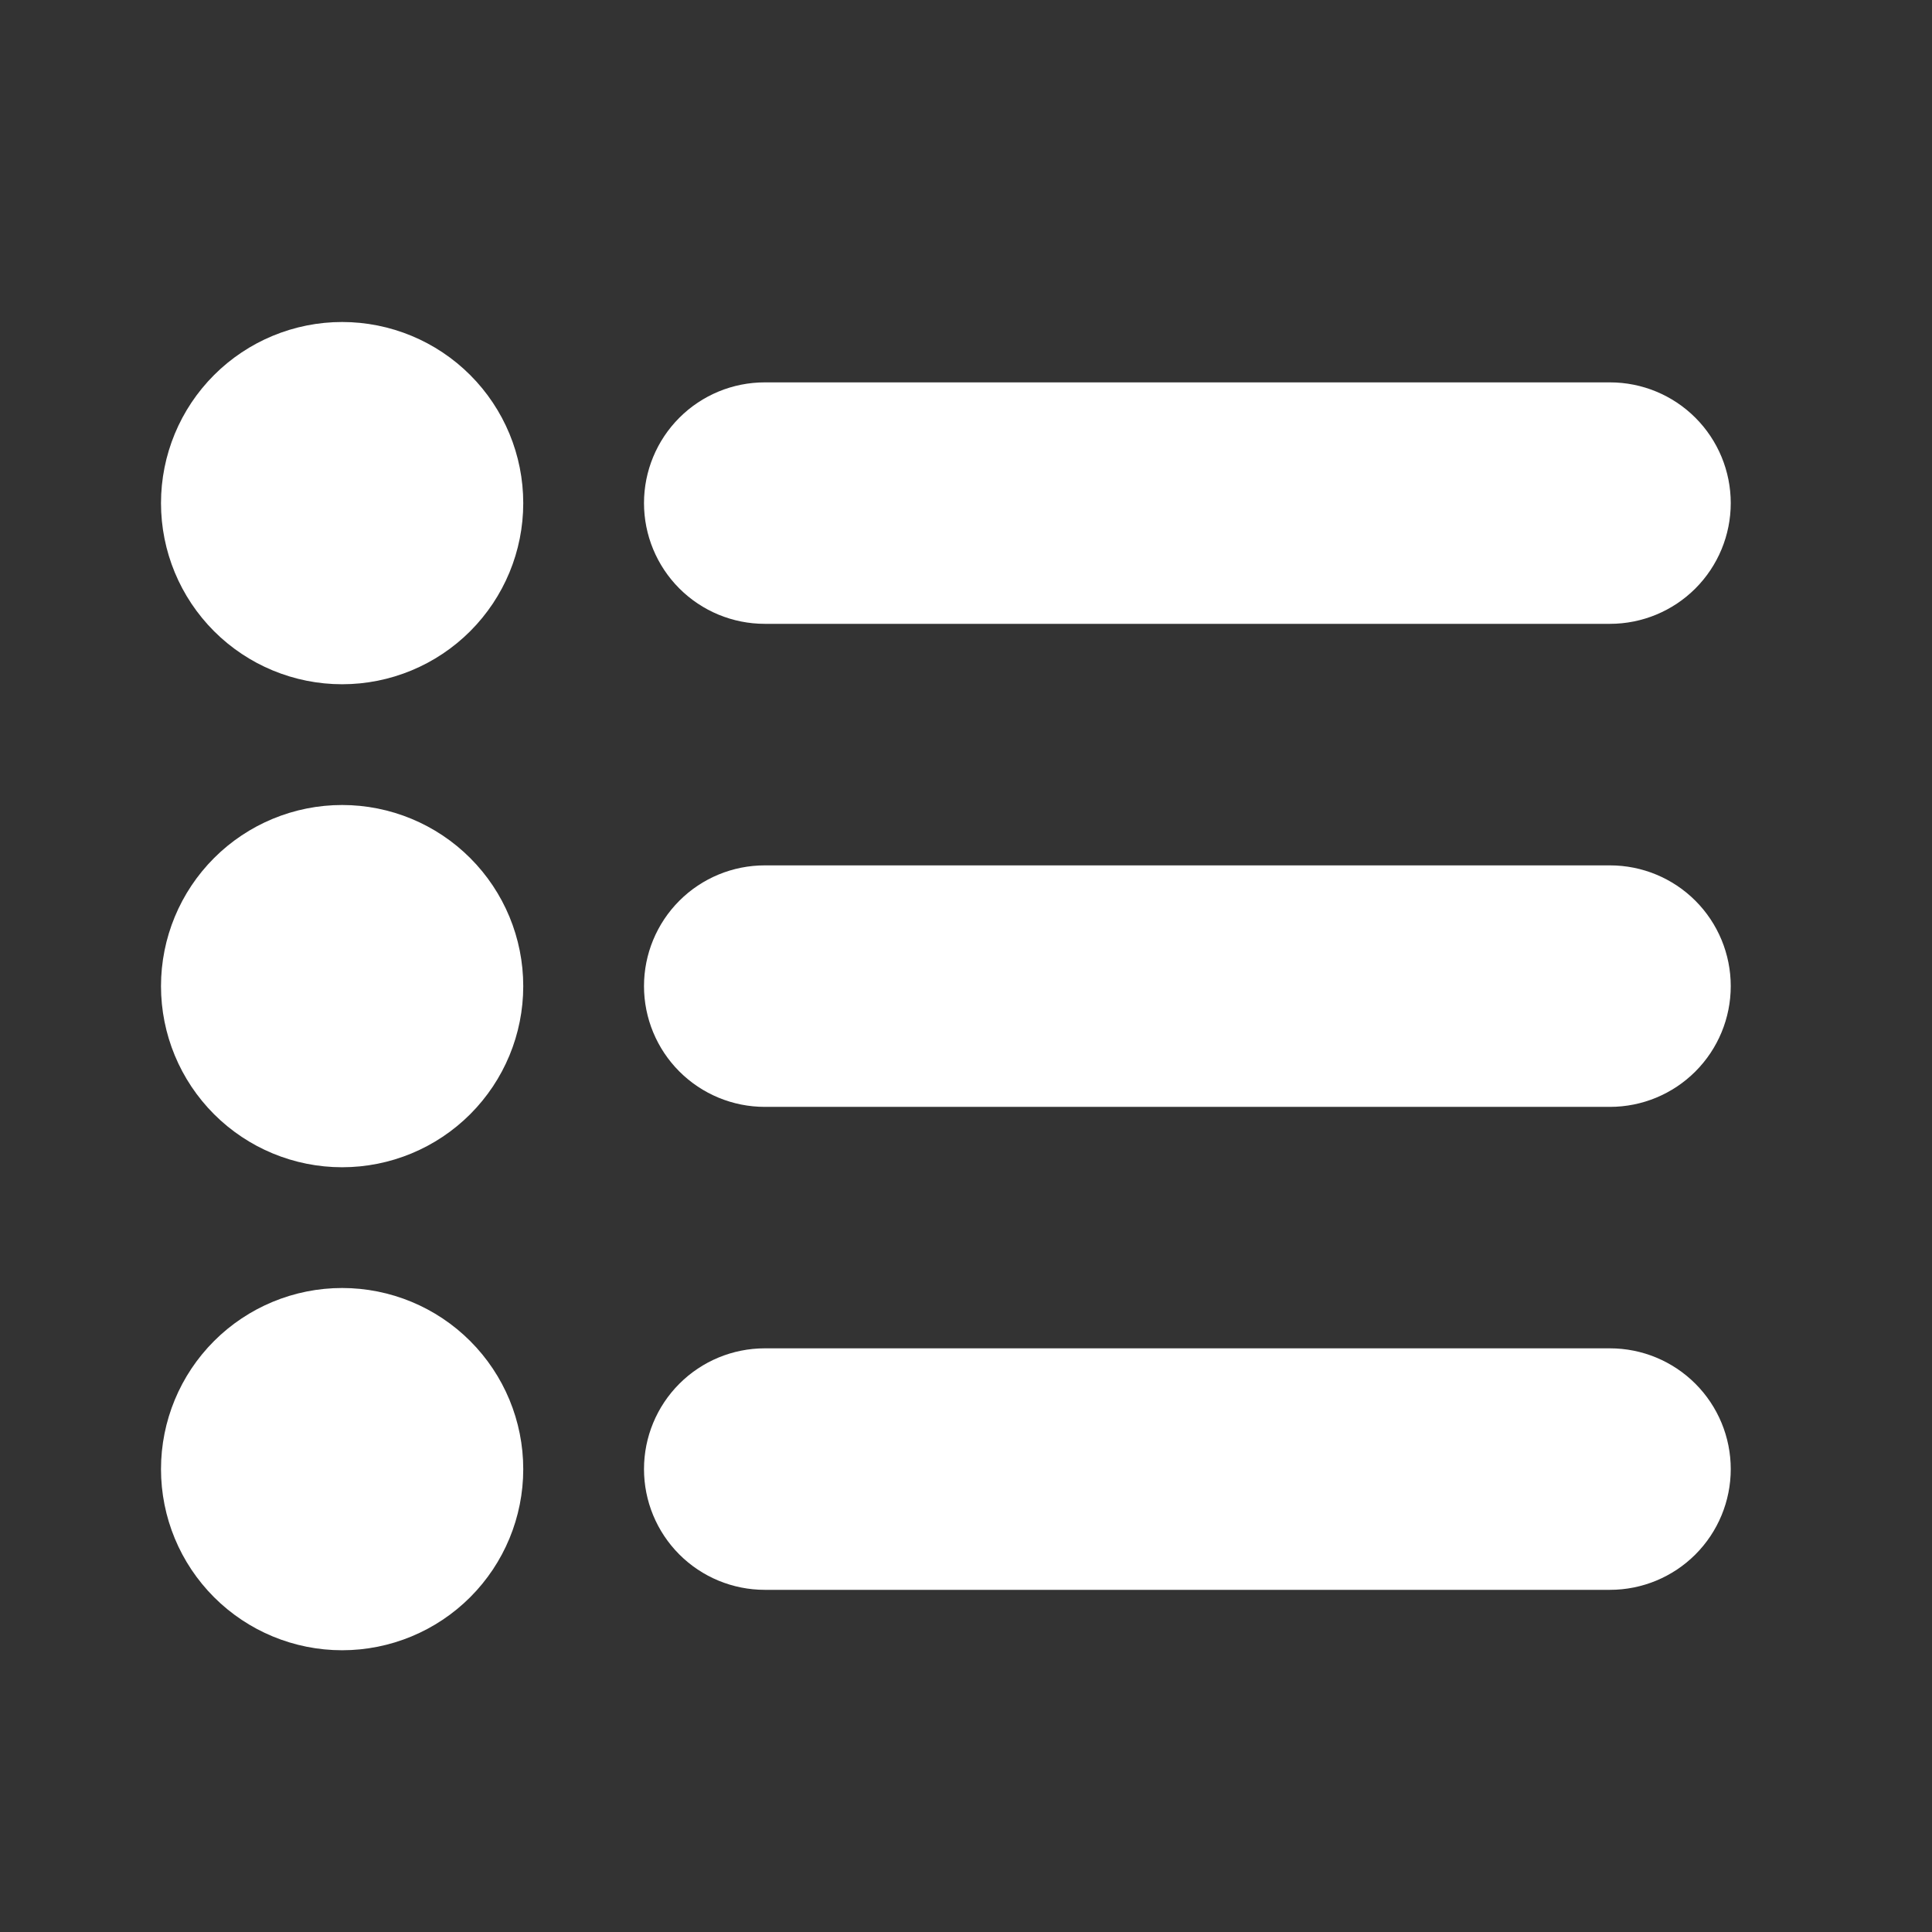
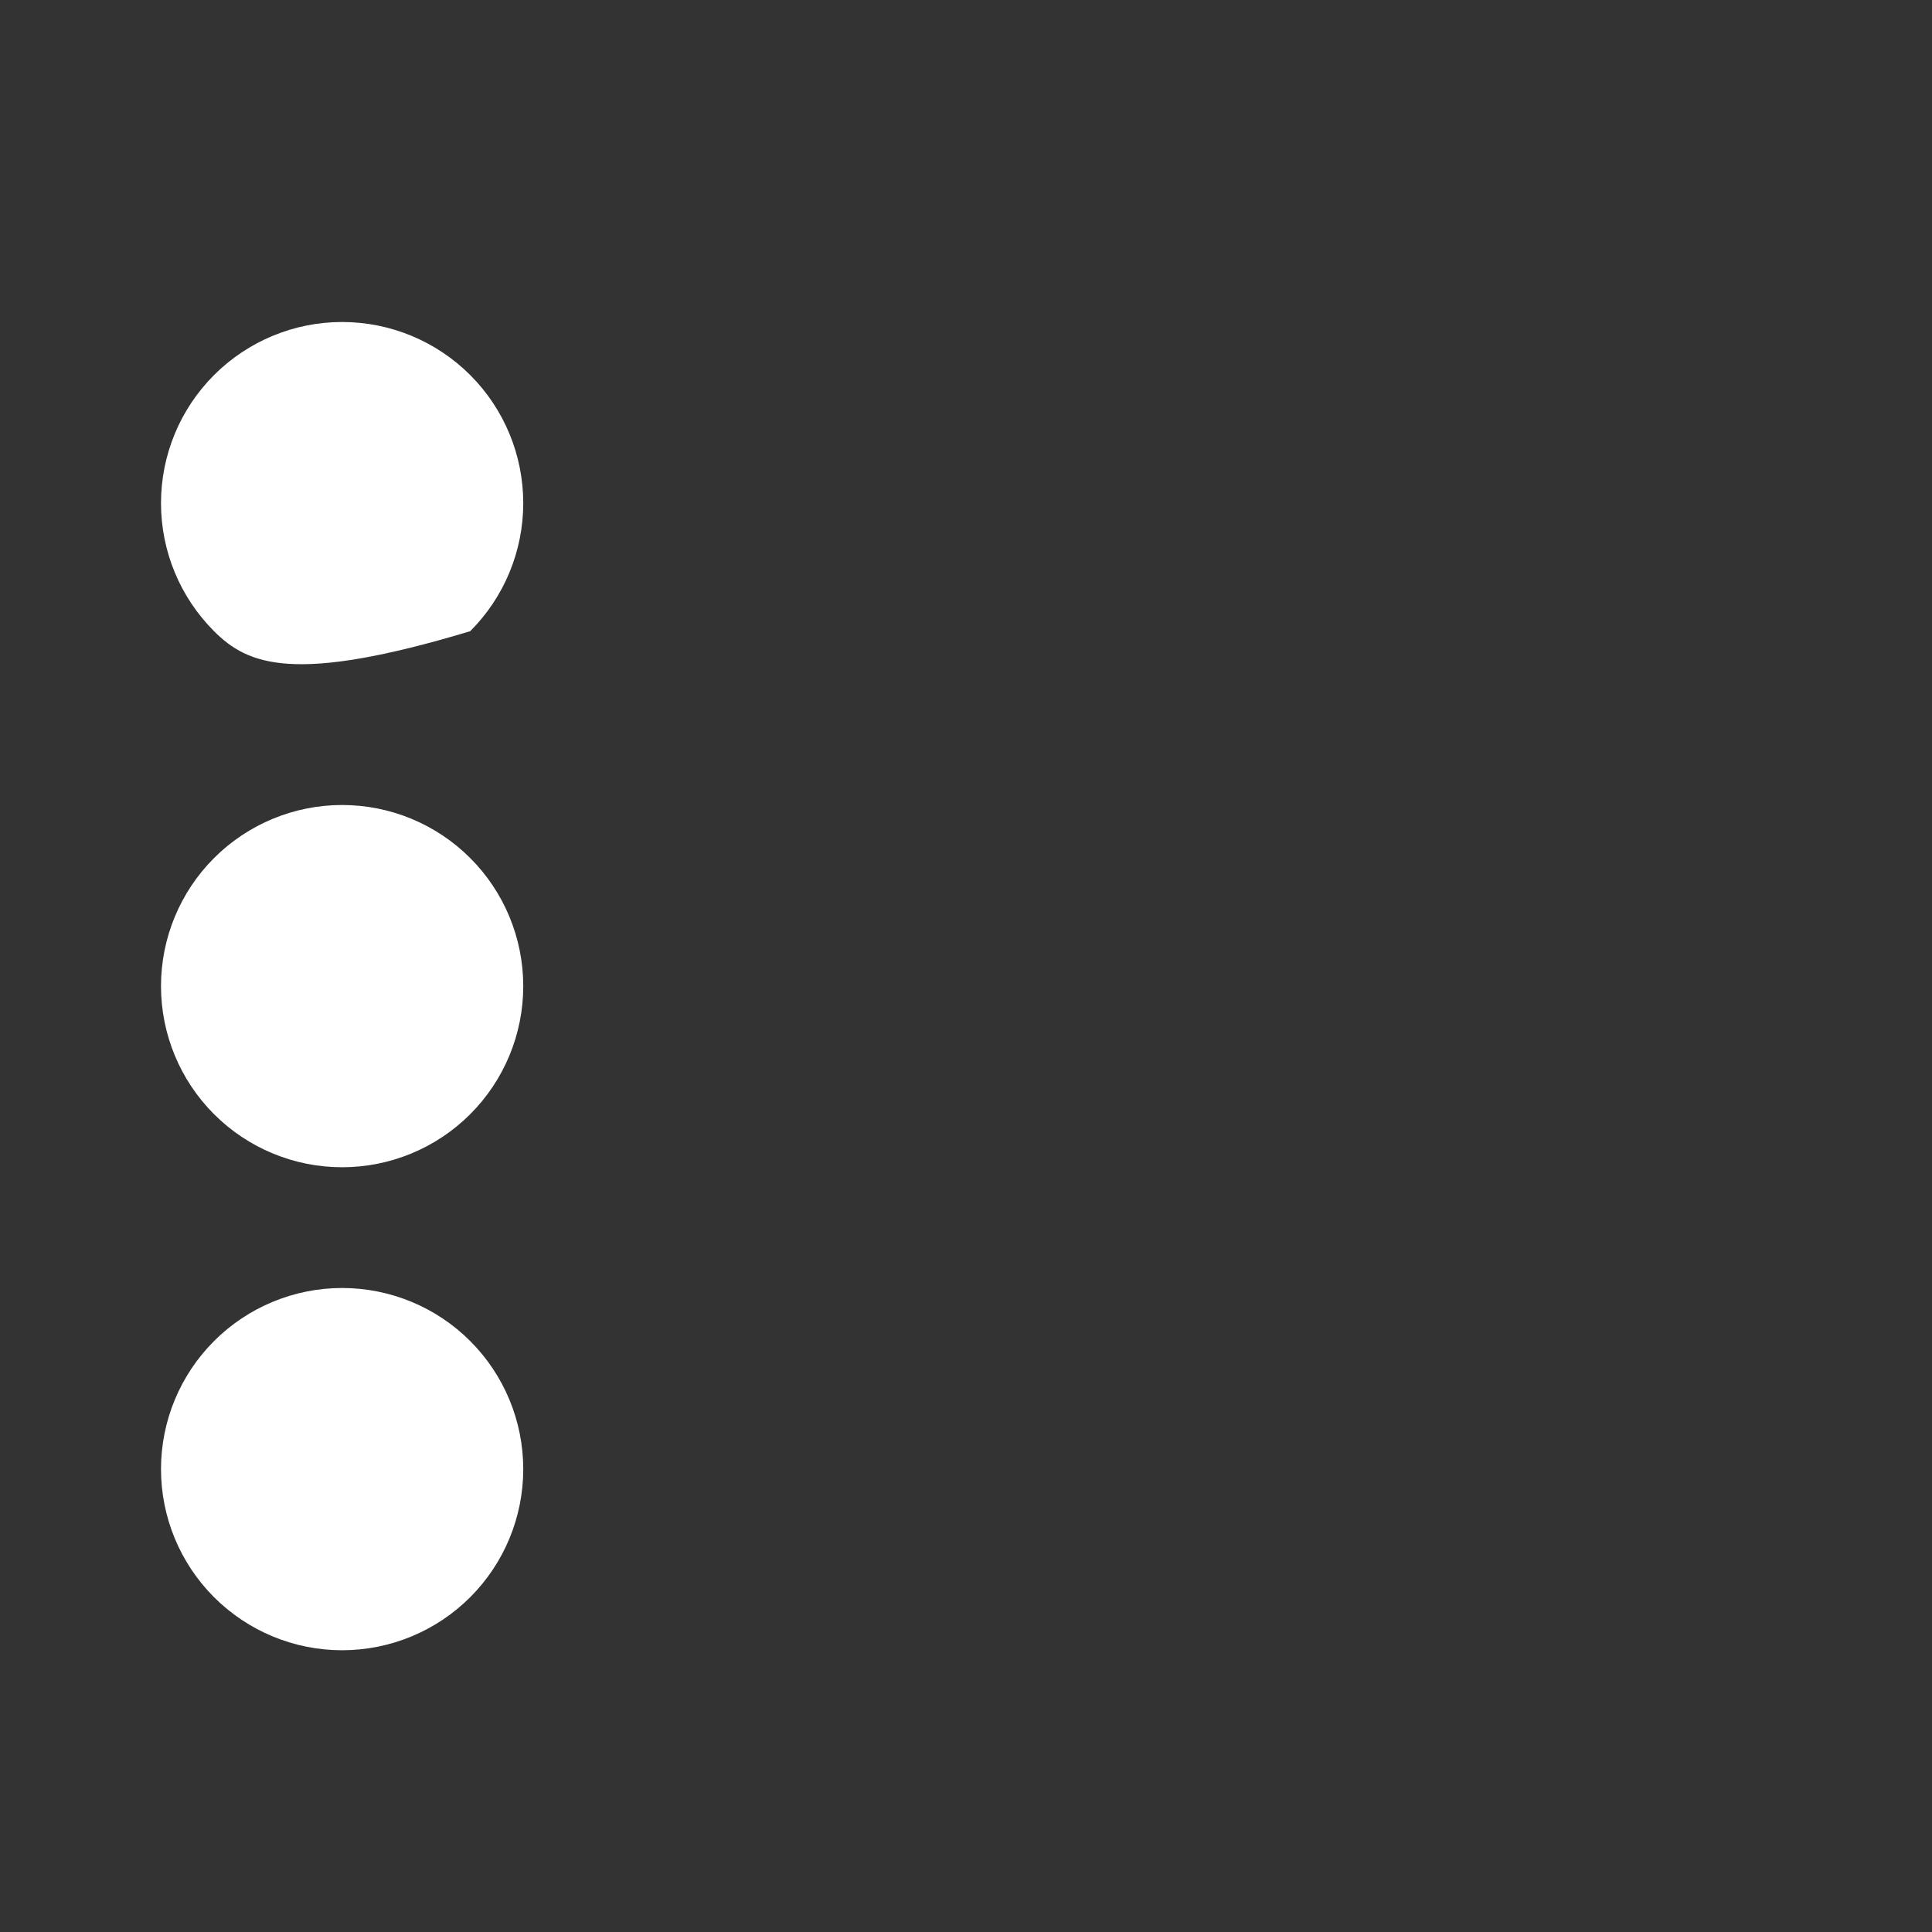
<svg xmlns="http://www.w3.org/2000/svg" width="48" height="48" viewBox="0 0 48 48" fill="none">
  <rect x="0" y="0" width="48" height="48" fill="#333333" stroke="none" />
  <g clip-path="url(#clip0_7494_906)">
-     <path d="M13 12.5C13 13.694 12.526 14.838 11.682 15.682C10.838 16.526 9.693 17 8.5 17C7.307 17 6.162 16.526 5.318 15.682C4.474 14.838 4 13.694 4 12.5C4 11.306 4.474 10.162 5.318 9.318C6.162 8.474 7.307 8 8.5 8C9.693 8 10.838 8.474 11.682 9.318C12.526 10.162 13 11.306 13 12.5ZM13 24.5C13 25.694 12.526 26.838 11.682 27.682C10.838 28.526 9.693 29 8.5 29C7.307 29 6.162 28.526 5.318 27.682C4.474 26.838 4 25.694 4 24.5C4 23.306 4.474 22.162 5.318 21.318C6.162 20.474 7.307 20 8.5 20C9.693 20 10.838 20.474 11.682 21.318C12.526 22.162 13 23.306 13 24.5ZM13 36.5C13 37.694 12.526 38.838 11.682 39.682C10.838 40.526 9.693 41 8.5 41C7.307 41 6.162 40.526 5.318 39.682C4.474 38.838 4 37.694 4 36.5C4 35.306 4.474 34.162 5.318 33.318C6.162 32.474 7.307 32 8.5 32C9.693 32 10.838 32.474 11.682 33.318C12.526 34.162 13 35.306 13 36.5Z" fill="white" />
-     <path fill-rule="evenodd" clip-rule="evenodd" d="M16 12.499C16 11.704 16.316 10.941 16.879 10.378C17.441 9.816 18.204 9.5 19 9.5H40C40.796 9.5 41.559 9.816 42.121 10.378C42.684 10.941 43 11.704 43 12.499C43 13.295 42.684 14.058 42.121 14.621C41.559 15.183 40.796 15.499 40 15.499H19C18.204 15.499 17.441 15.183 16.879 14.621C16.316 14.058 16 13.295 16 12.499ZM16 24.5C16 23.704 16.316 22.941 16.879 22.378C17.441 21.816 18.204 21.5 19 21.5H40C40.796 21.5 41.559 21.816 42.121 22.378C42.684 22.941 43 23.704 43 24.5C43 25.295 42.684 26.058 42.121 26.621C41.559 27.183 40.796 27.5 40 27.5H19C18.204 27.5 17.441 27.183 16.879 26.621C16.316 26.058 16 25.295 16 24.5ZM16 36.499C16 35.704 16.316 34.941 16.879 34.378C17.441 33.816 18.204 33.499 19 33.499H40C40.796 33.499 41.559 33.816 42.121 34.378C42.684 34.941 43 35.704 43 36.499C43 37.295 42.684 38.058 42.121 38.621C41.559 39.183 40.796 39.499 40 39.499H19C18.204 39.499 17.441 39.183 16.879 38.621C16.316 38.058 16 37.295 16 36.499Z" fill="white" />
+     <path d="M13 12.5C13 13.694 12.526 14.838 11.682 15.682C7.307 17 6.162 16.526 5.318 15.682C4.474 14.838 4 13.694 4 12.5C4 11.306 4.474 10.162 5.318 9.318C6.162 8.474 7.307 8 8.5 8C9.693 8 10.838 8.474 11.682 9.318C12.526 10.162 13 11.306 13 12.5ZM13 24.5C13 25.694 12.526 26.838 11.682 27.682C10.838 28.526 9.693 29 8.5 29C7.307 29 6.162 28.526 5.318 27.682C4.474 26.838 4 25.694 4 24.5C4 23.306 4.474 22.162 5.318 21.318C6.162 20.474 7.307 20 8.5 20C9.693 20 10.838 20.474 11.682 21.318C12.526 22.162 13 23.306 13 24.5ZM13 36.5C13 37.694 12.526 38.838 11.682 39.682C10.838 40.526 9.693 41 8.5 41C7.307 41 6.162 40.526 5.318 39.682C4.474 38.838 4 37.694 4 36.5C4 35.306 4.474 34.162 5.318 33.318C6.162 32.474 7.307 32 8.5 32C9.693 32 10.838 32.474 11.682 33.318C12.526 34.162 13 35.306 13 36.5Z" fill="white" />
  </g>
  <defs>
    <clipPath id="clip0_7494_906">
      <rect width="48" height="48" fill="white" />
    </clipPath>
  </defs>
</svg>